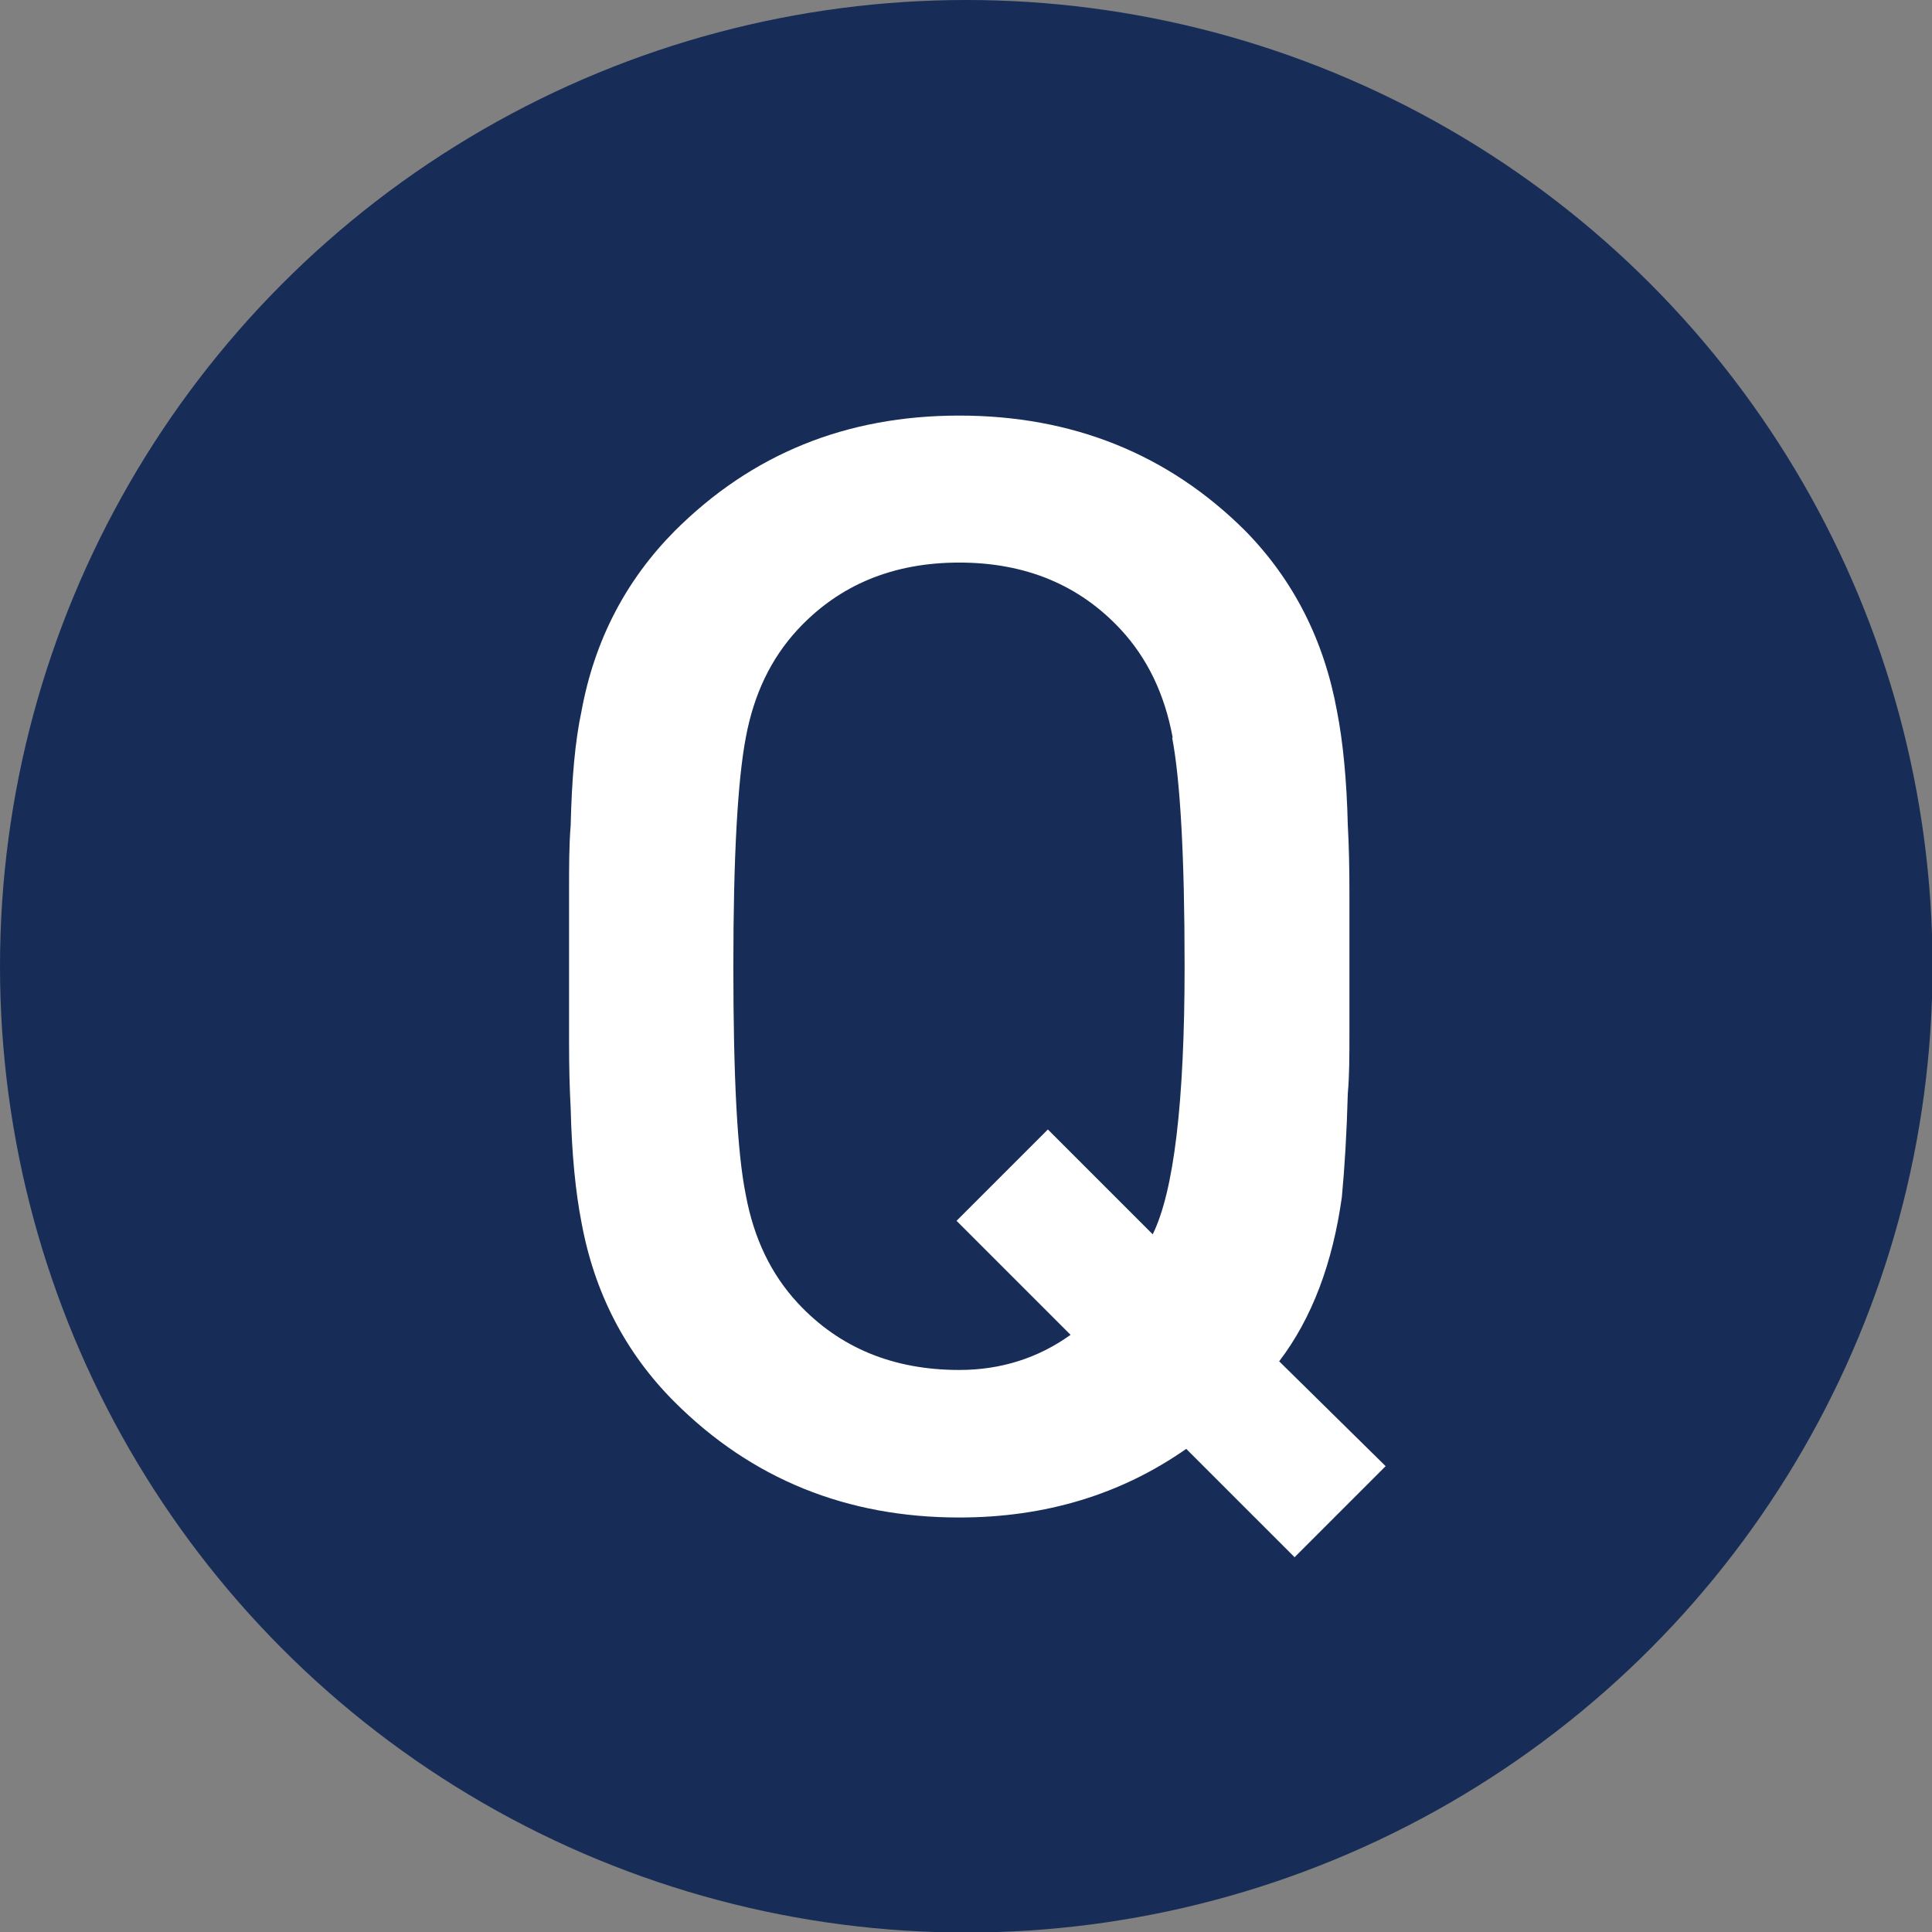
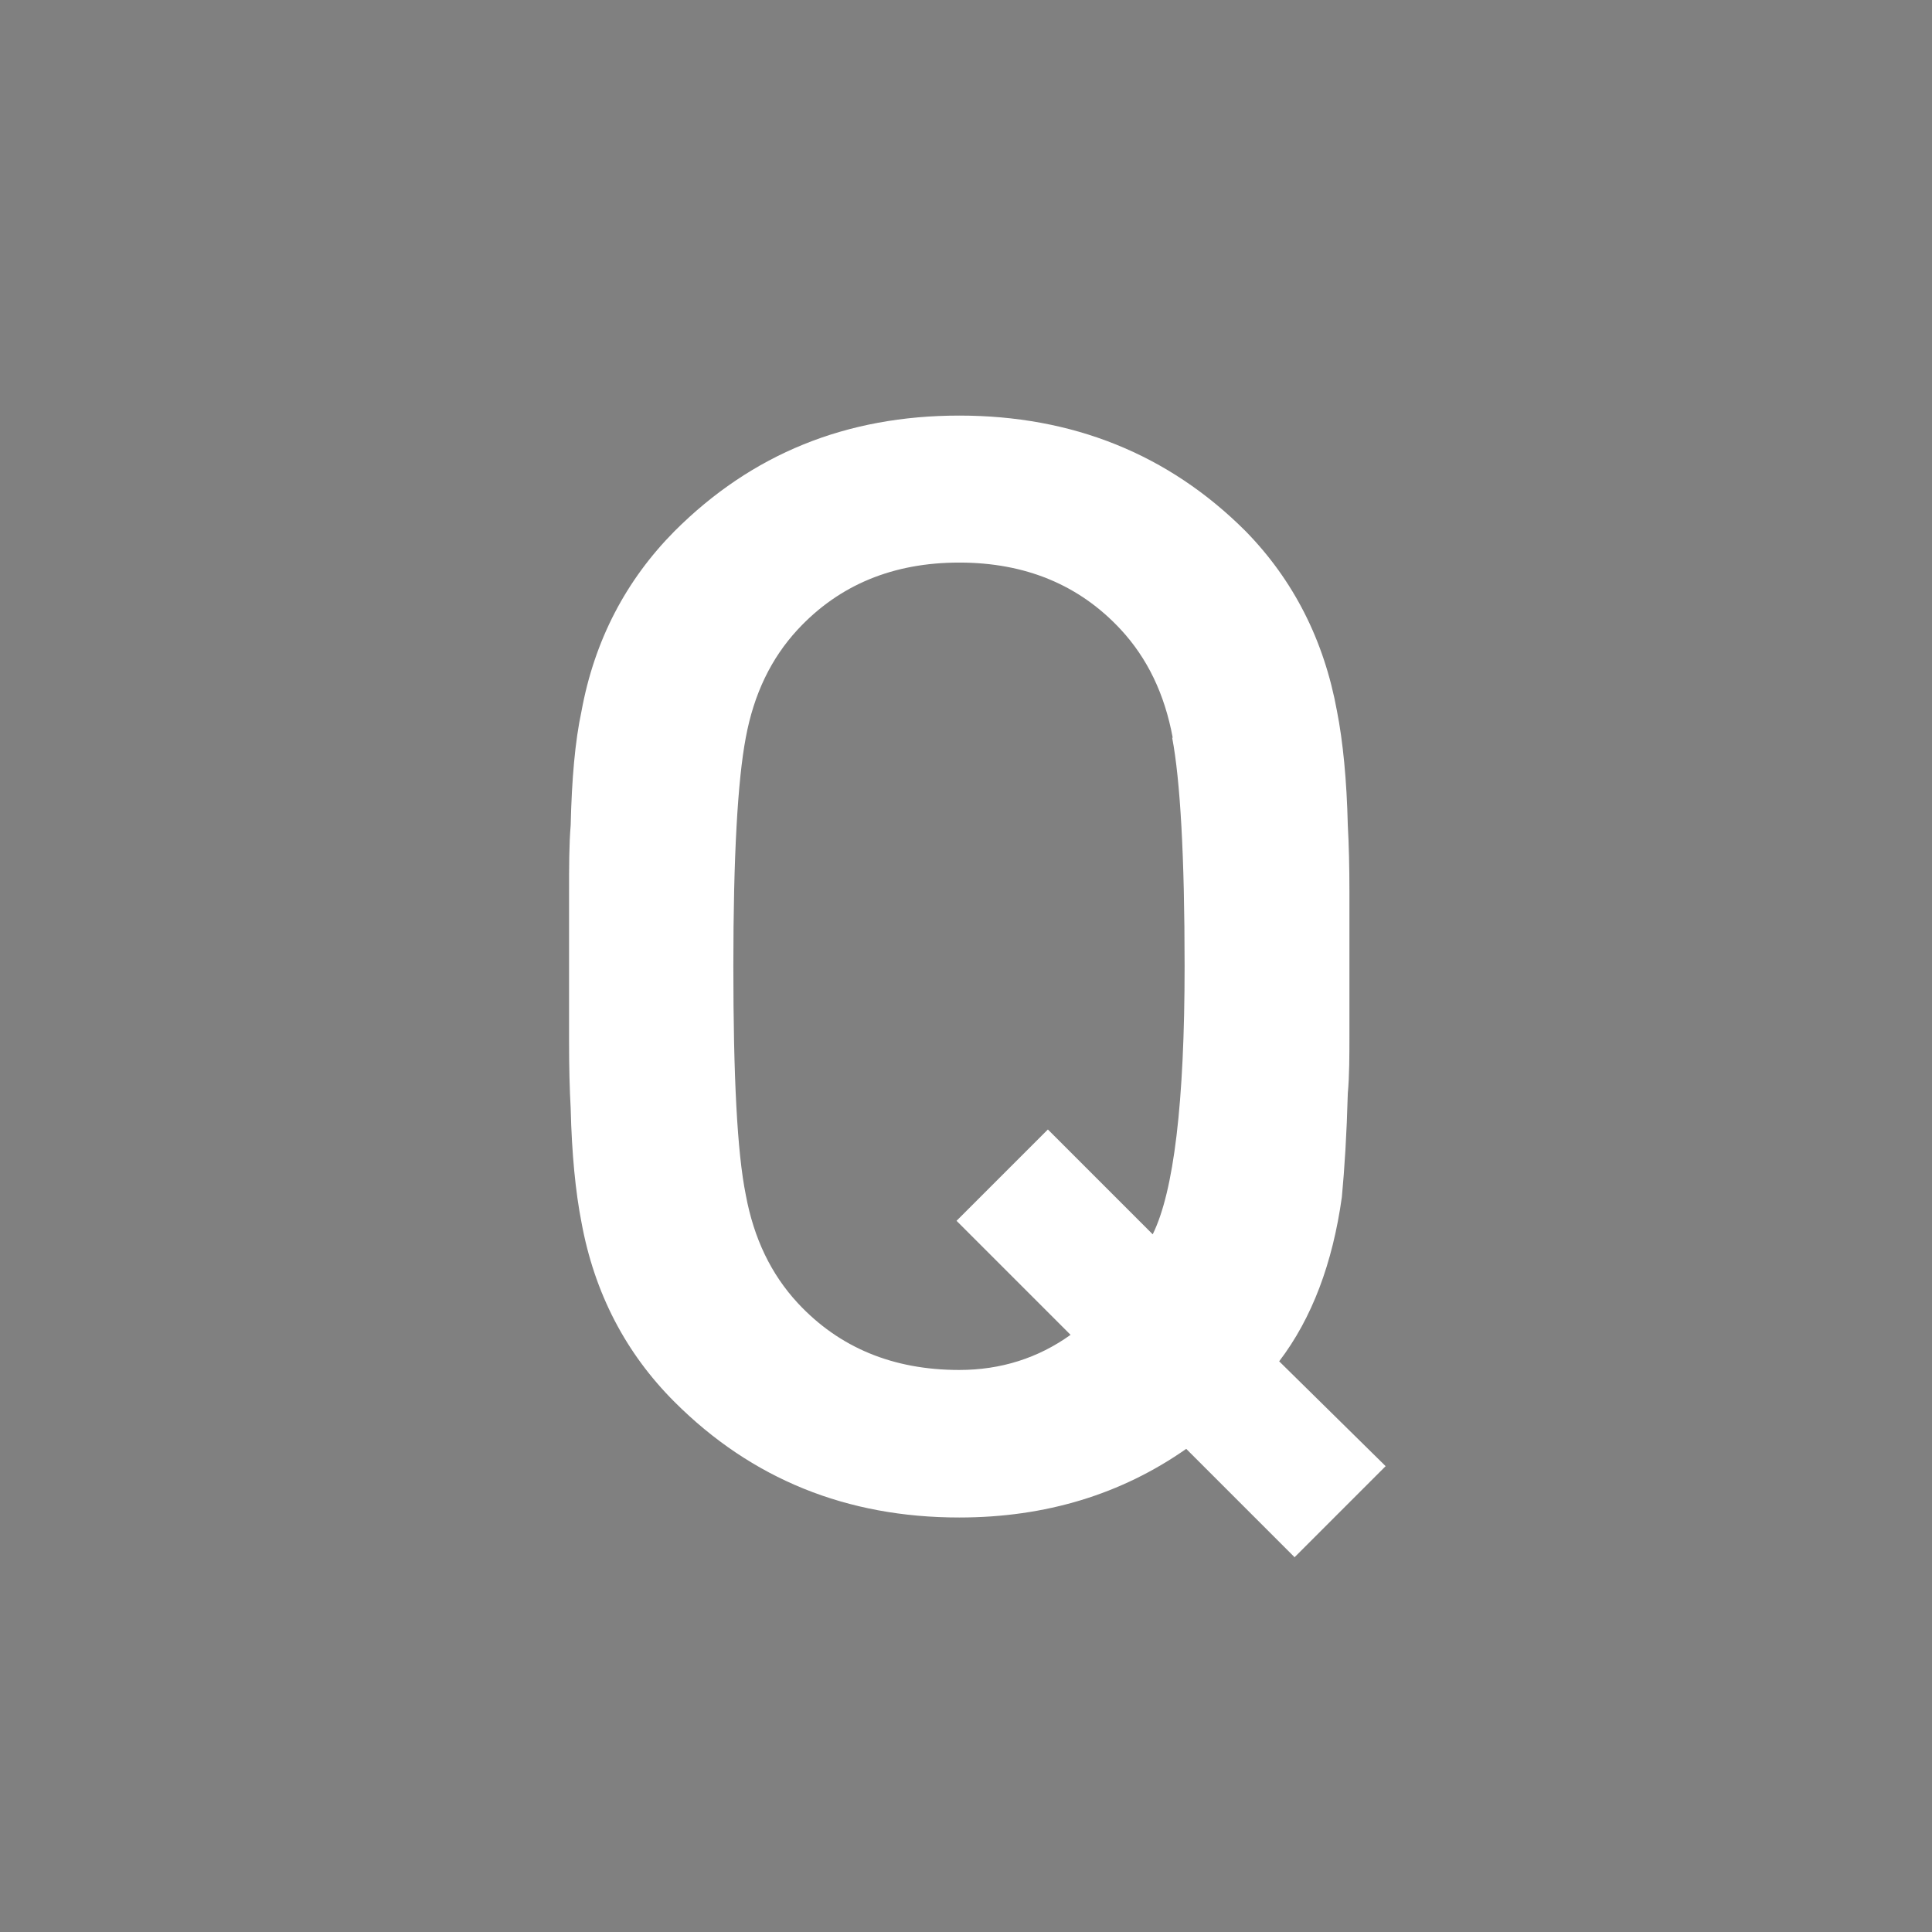
<svg xmlns="http://www.w3.org/2000/svg" width="35.75" height="35.75" viewBox="0 0 35.75 35.75">
  <rect x="0" y="0" width="35.75" height="35.75" fill="#808080" stroke="none" />
  <defs>
    <style>
      .d {
        fill: #fff;
      }

      .e {
        fill: #172d57;
      }
    </style>
  </defs>
  <g id="a" data-name="レイヤー 1" />
  <g id="b" data-name="レイヤー 2">
    <g id="c" data-name="レイヤー 1">
      <g>
-         <circle class="e" cx="17.88" cy="17.88" r="17.88" />
        <path class="d" d="M23.95,28.81l-2-2c-1.2,.84-2.6,1.27-4.2,1.27-2.08,0-3.84-.71-5.27-2.14-.9-.9-1.48-2.01-1.72-3.32-.11-.56-.18-1.27-.2-2.11-.02-.36-.03-.77-.03-1.24v-2.76c0-.47,0-.88,.03-1.24,.02-.85,.08-1.55,.2-2.11,.24-1.31,.82-2.42,1.72-3.33,1.43-1.43,3.18-2.14,5.27-2.14s3.87,.71,5.3,2.14c.88,.9,1.45,2.01,1.69,3.33,.11,.56,.18,1.27,.2,2.11,.02,.36,.03,.77,.03,1.24v2.59c0,.43,0,.81-.03,1.13-.02,.75-.06,1.39-.11,1.92-.17,1.22-.55,2.24-1.16,3.04l1.97,1.94-1.69,1.69Zm-2.25-15.16c-.15-.81-.47-1.47-.96-2-.77-.83-1.77-1.24-2.99-1.24s-2.22,.41-2.99,1.24c-.49,.53-.81,1.19-.96,2-.15,.79-.23,2.2-.23,4.23s.07,3.44,.23,4.23c.15,.81,.47,1.47,.96,2,.77,.83,1.77,1.24,2.99,1.24,.77,0,1.46-.22,2.06-.65l-2.11-2.11,1.69-1.69,1.94,1.94c.39-.79,.59-2.44,.59-4.96,0-2.03-.08-3.44-.23-4.23Z" />
      </g>
    </g>
  </g>
</svg>